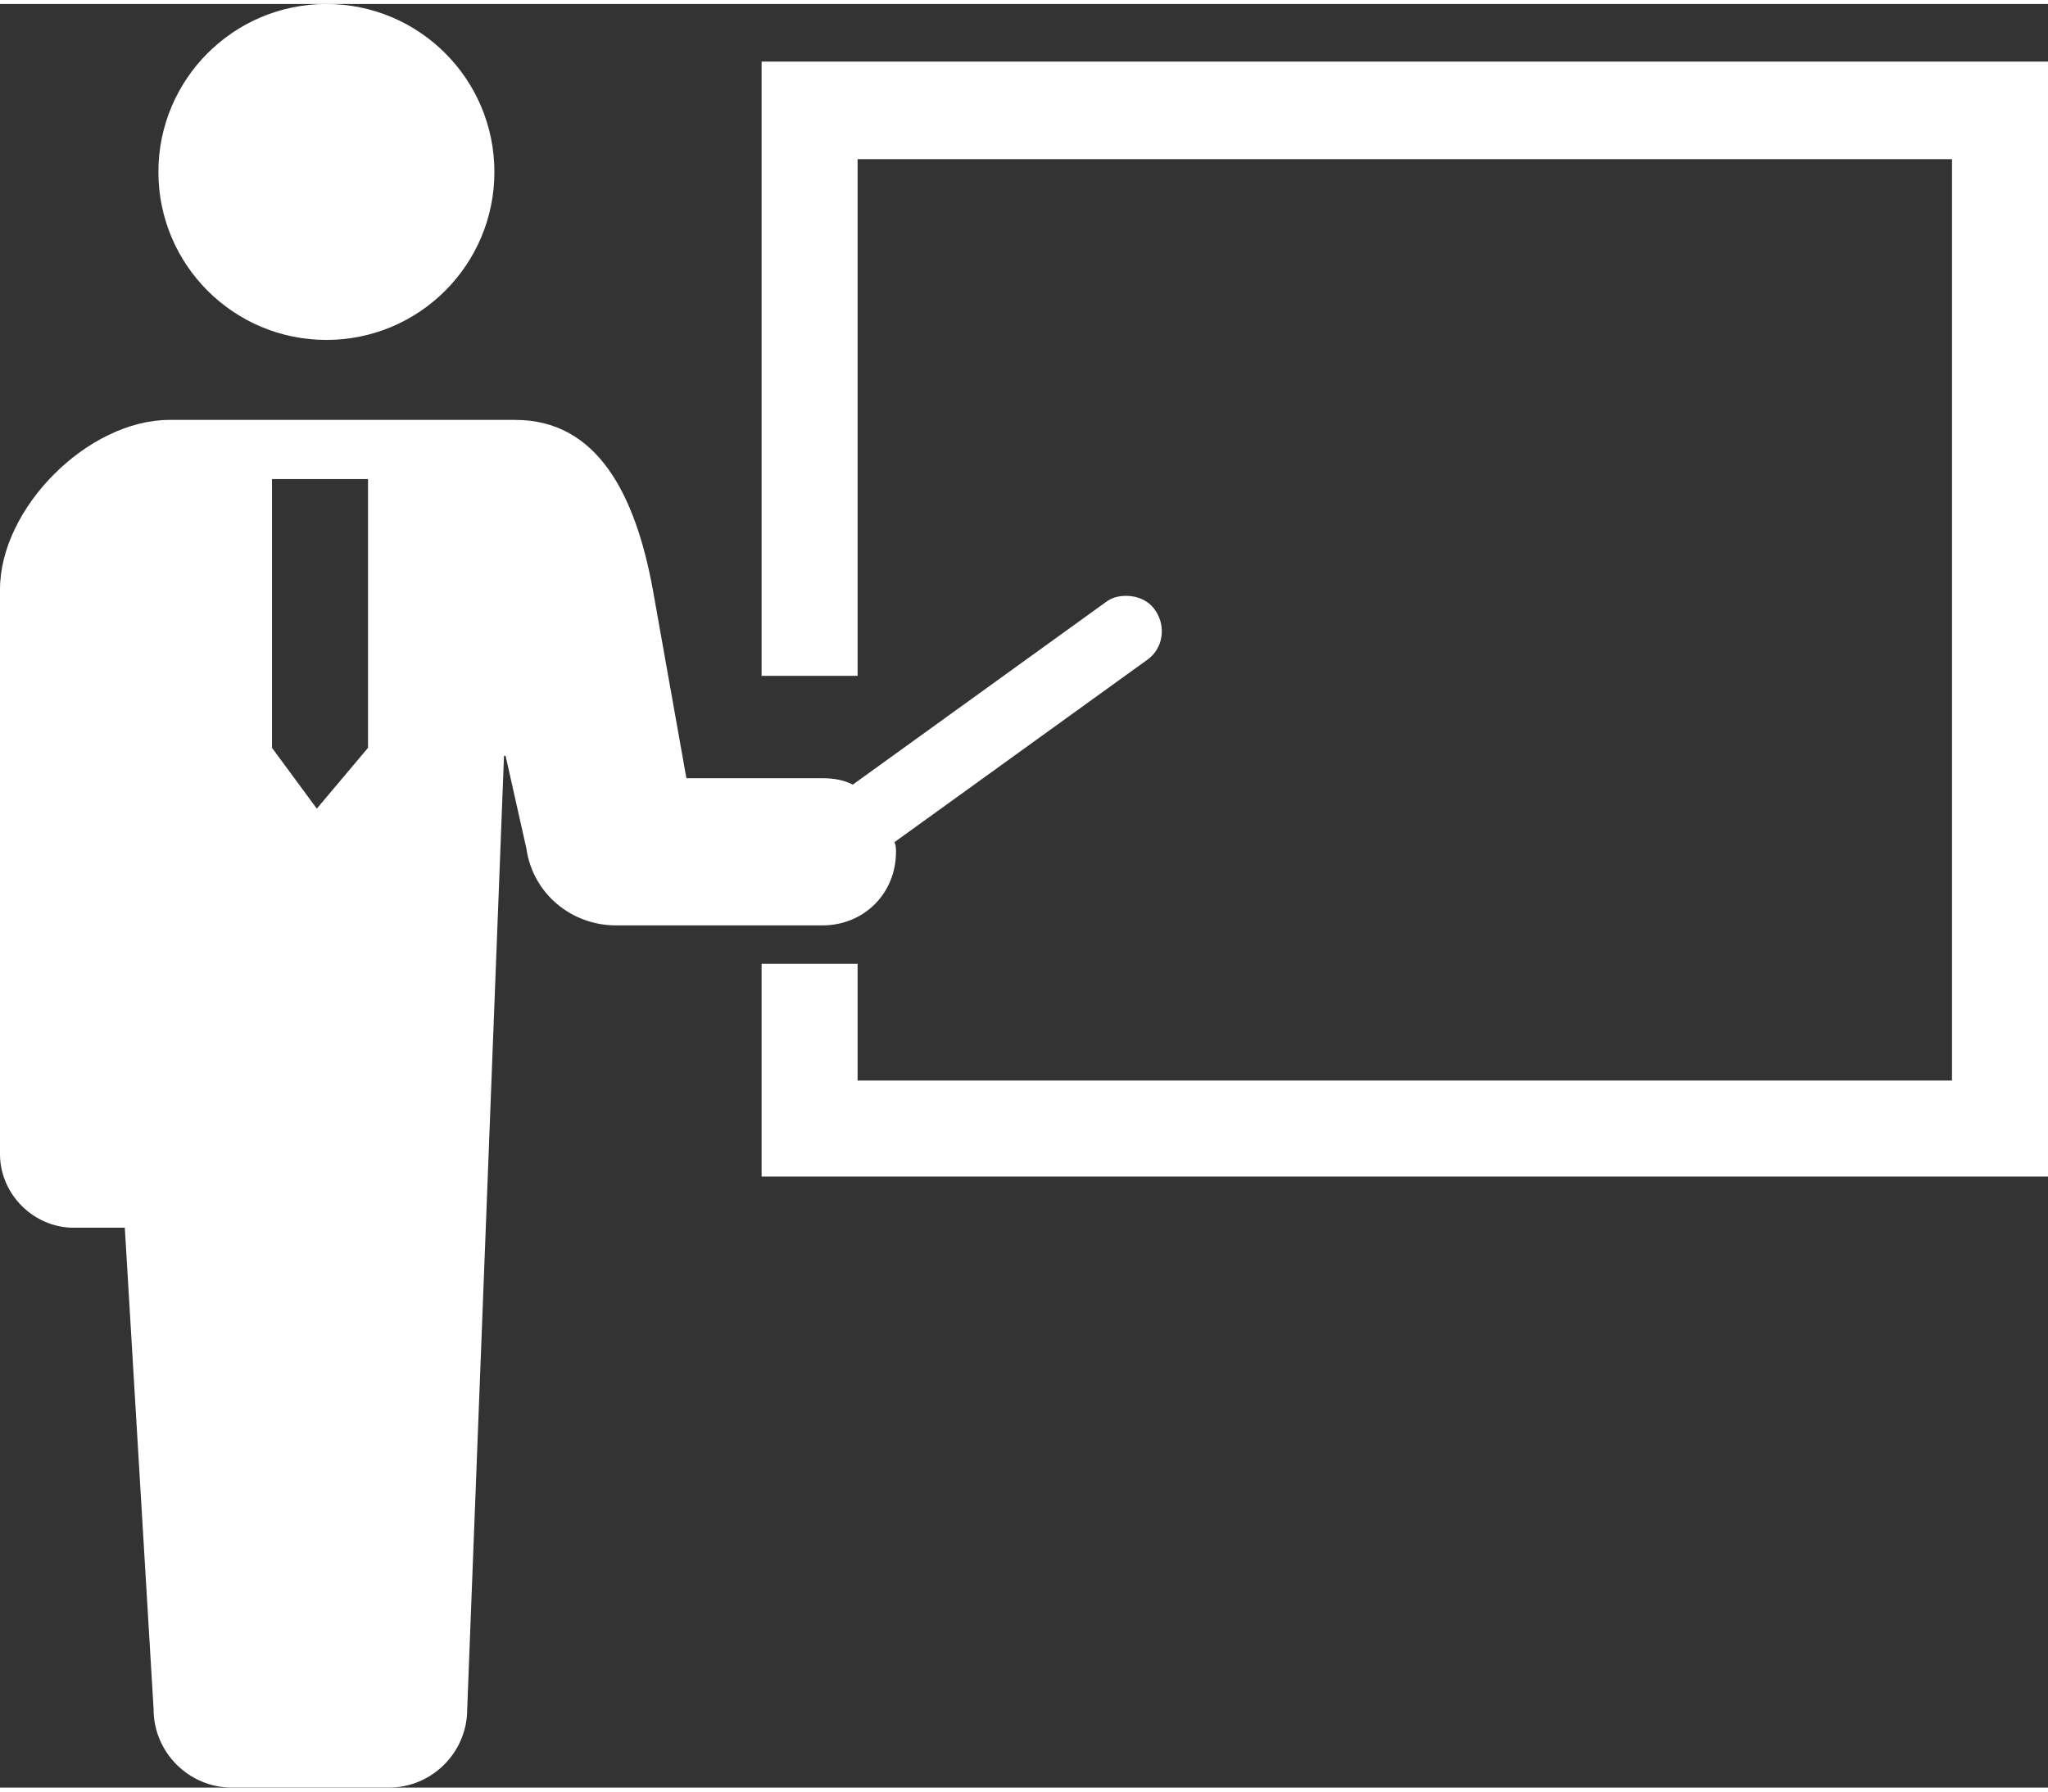
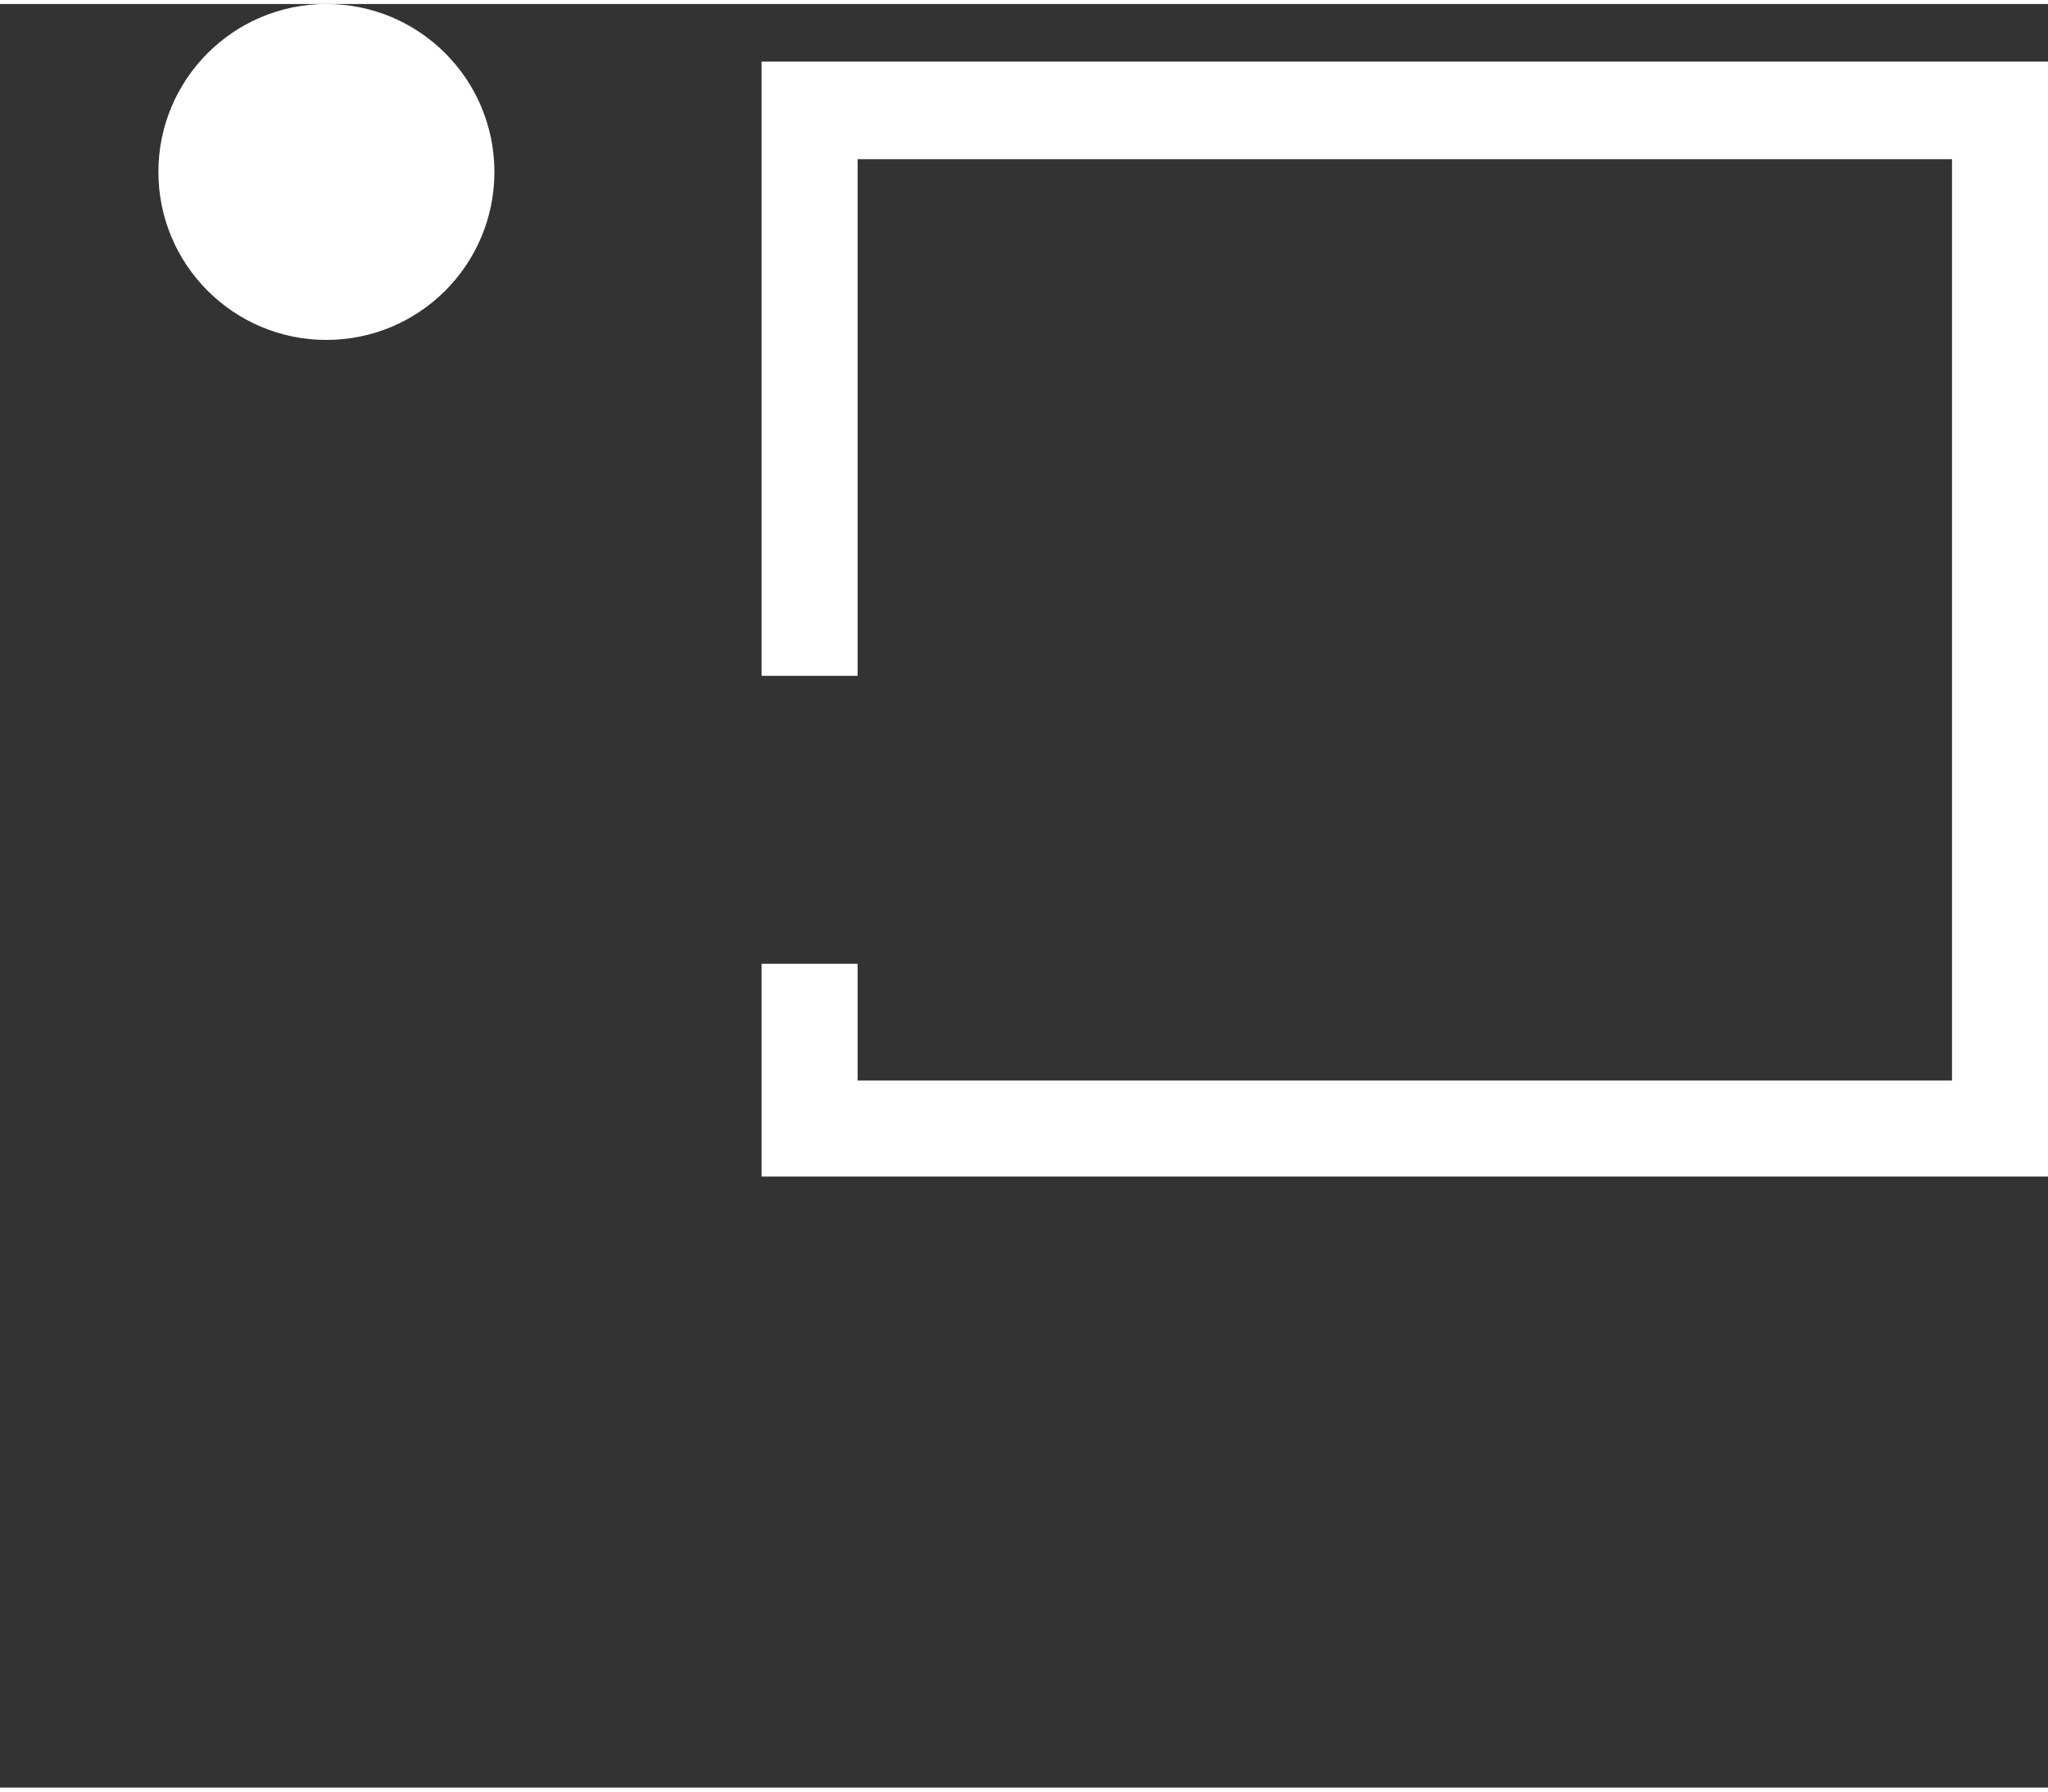
<svg xmlns="http://www.w3.org/2000/svg" version="1.1" id="レイヤー_1" x="0px" y="0px" viewBox="0 0 128 111.5" style="enable-background:new 0 0 128 111.5;" xml:space="preserve" preserveAspectRatio="xMinYMid" width="128" height="112">
  <rect x="0" y="0" width="128" height="111.5" fill="#333333" stroke="none" />
  <style type="text/css">
	.st0{fill:#FFFFFF;}
</style>
  <g>
    <path class="st0" d="M20.4,21c5.8,0,10.5-4.7,10.5-10.5C30.9,4.7,26.2,0,20.4,0C14.6,0,9.9,4.7,9.9,10.5C9.9,16.3,14.6,21,20.4,21z   " />
-     <path class="st0" d="M56,53c0-0.2,0-0.4-0.1-0.6L71.7,41c1-0.7,1.2-2.1,0.5-3.1c-0.4-0.6-1.1-0.9-1.8-0.9c-0.5,0-0.9,0.1-1.3,0.4   L53.3,48.8c-0.6-0.3-1.2-0.4-1.9-0.4h-8.5l-2.1-11.8c-1.1-6-3.5-10.6-8.6-10.6H10.6C5.5,26,0,31.5,0,36.6v35.3   c0,2.5,2.1,4.6,4.6,4.6c1.3,0,0,0,3.2,0l1.8,30.1c0,2.7,2.2,4.9,4.9,4.9c2,0,7.1,0,9.8,0c2.7,0,4.9-2.2,4.9-4.9L31.5,47h0.1   l1.3,5.8c0.4,2.8,2.8,4.8,5.6,4.8h12.9C54,57.6,56,55.6,56,53z M17,46.5V29.7h6v16.8l-3.2,3.8L17,46.5z" />
    <polygon class="st0" points="47.6,3.6 47.6,42 53.6,42 53.6,9.7 122,9.7 122,67.3 53.6,67.3 53.6,60 47.6,60 47.6,73.3 128,73.3    128,3.6  " />
  </g>
</svg>